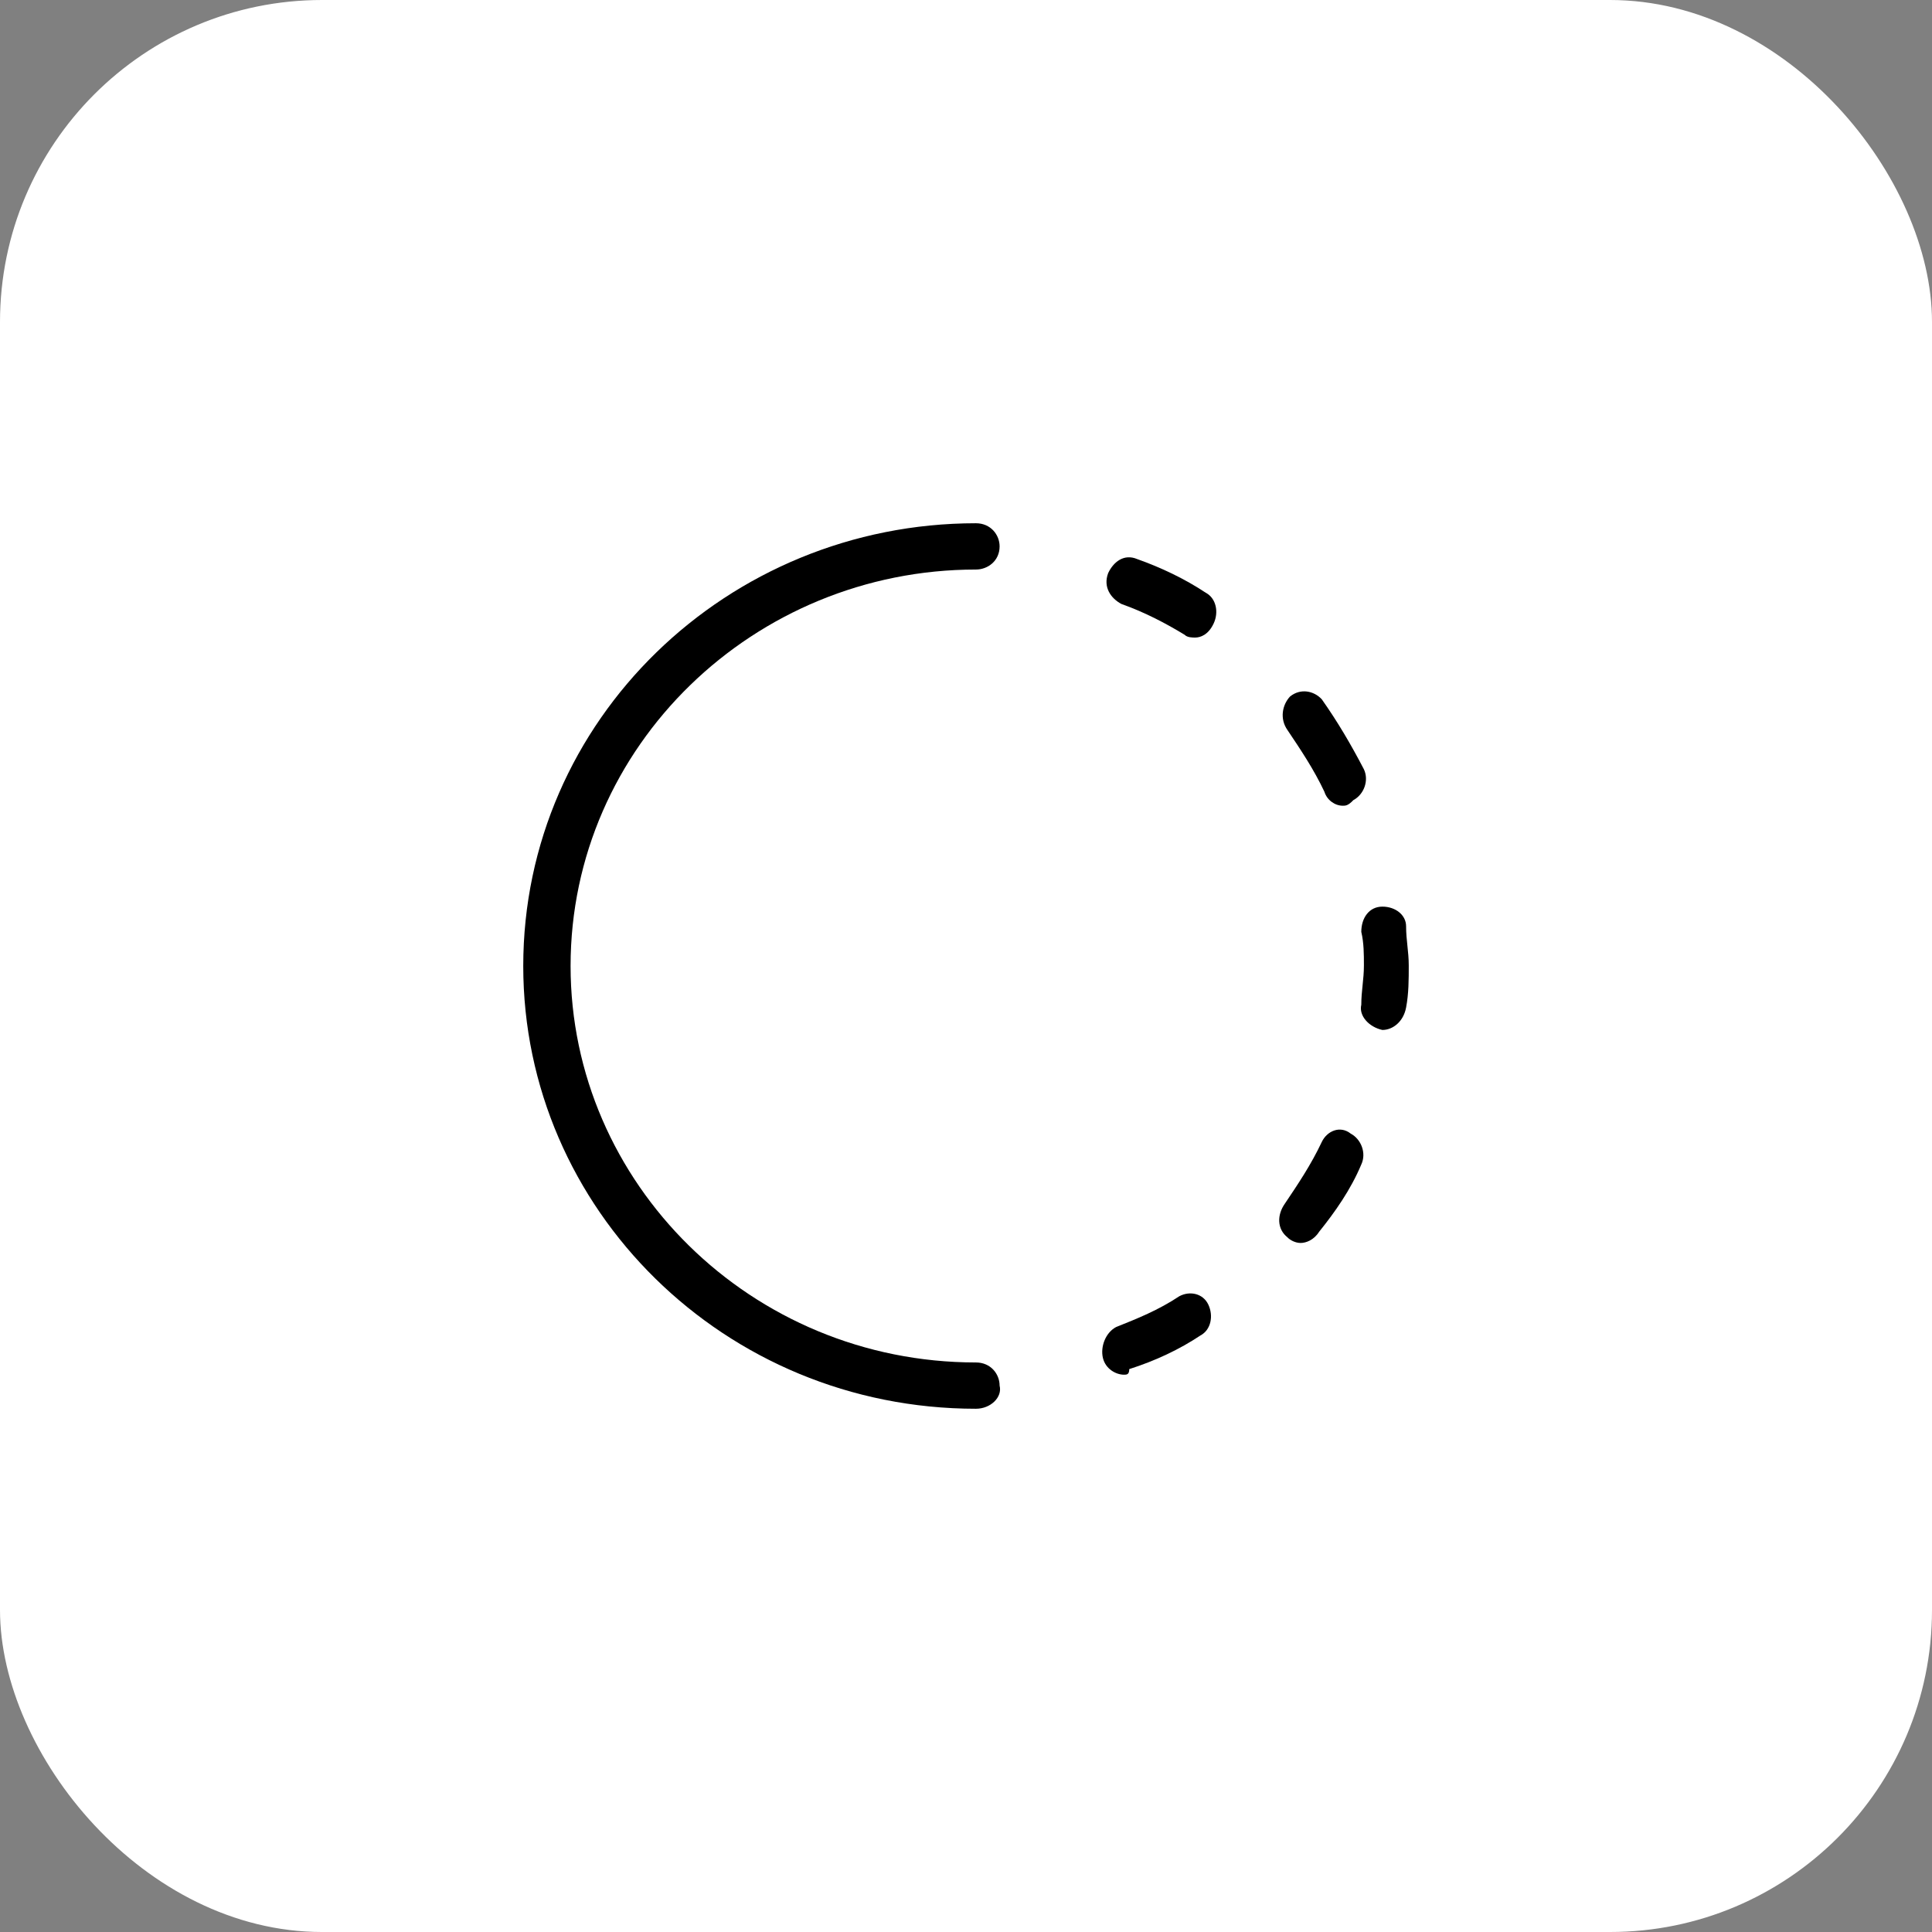
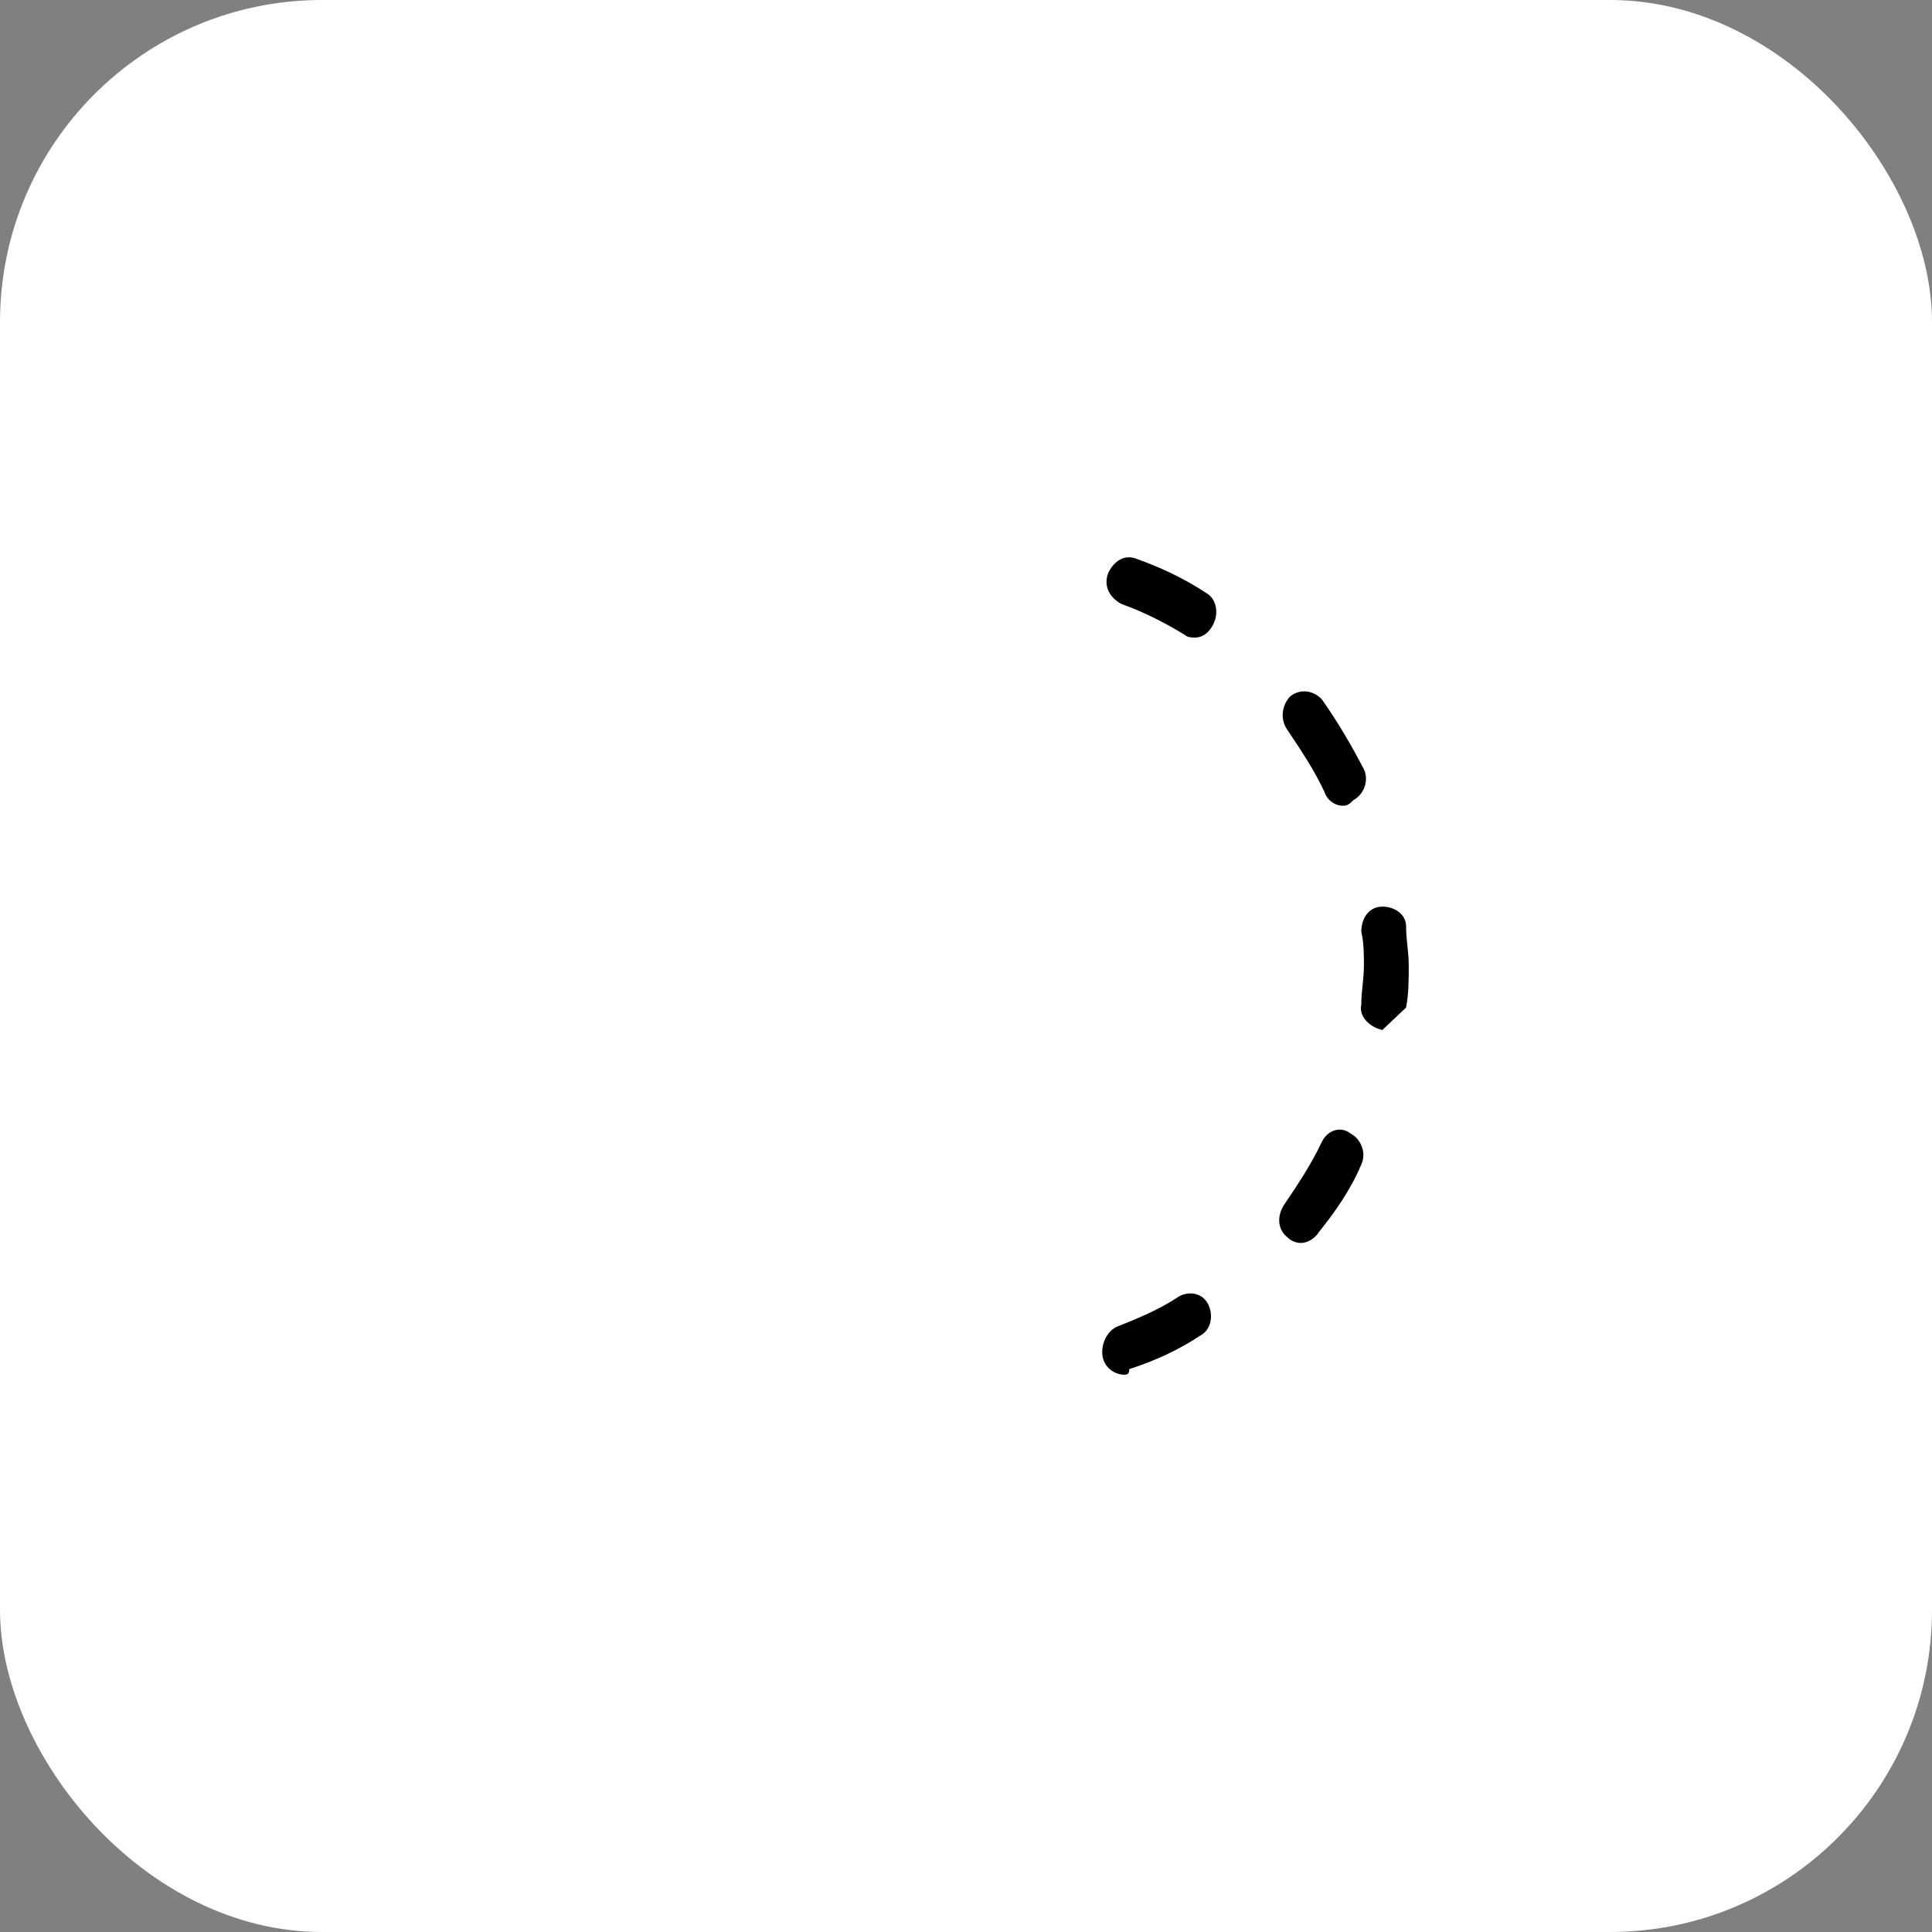
<svg xmlns="http://www.w3.org/2000/svg" width="48" height="48" viewBox="0 0 48 48" fill="none">
  <rect x="0" y="0" width="48" height="48" fill="#808080" stroke="none" />
  <rect width="48" height="48" rx="8" fill="white" />
-   <path d="M29.694 15.84C29.628 15.84 29.497 15.84 29.432 15.771C28.973 15.492 28.449 15.214 27.86 15.005C27.598 14.865 27.401 14.587 27.532 14.239C27.663 13.96 27.925 13.751 28.253 13.89C28.842 14.099 29.432 14.378 29.956 14.726C30.218 14.865 30.284 15.214 30.152 15.492C30.021 15.771 29.825 15.84 29.694 15.84ZM33.362 20.018C33.166 20.018 32.969 19.879 32.904 19.67C32.642 19.113 32.314 18.626 31.987 18.138C31.79 17.86 31.856 17.512 32.052 17.303C32.314 17.094 32.642 17.163 32.838 17.372C33.231 17.929 33.559 18.486 33.886 19.113C34.017 19.392 33.886 19.74 33.624 19.879C33.493 20.018 33.428 20.018 33.362 20.018ZM34.345 25.589C34.345 25.589 34.279 25.589 34.345 25.589C34.017 25.519 33.755 25.241 33.821 24.962C33.821 24.614 33.886 24.336 33.886 23.987C33.886 23.709 33.886 23.43 33.821 23.152C33.821 22.804 34.017 22.525 34.345 22.525C34.672 22.525 34.934 22.734 34.934 23.012C34.934 23.361 35 23.639 35 23.987C35 24.336 35 24.684 34.934 25.032C34.869 25.38 34.607 25.589 34.345 25.589ZM32.314 30.881C32.183 30.881 32.052 30.811 31.987 30.742C31.725 30.533 31.725 30.185 31.921 29.906C32.249 29.419 32.576 28.931 32.838 28.374C32.969 28.096 33.297 27.956 33.559 28.165C33.821 28.305 33.952 28.653 33.821 28.931C33.559 29.558 33.166 30.115 32.773 30.603C32.642 30.811 32.445 30.881 32.314 30.881ZM27.925 34.154C27.729 34.154 27.467 34.015 27.401 33.736C27.336 33.458 27.467 33.109 27.729 32.97C28.253 32.761 28.777 32.552 29.301 32.204C29.563 32.065 29.89 32.135 30.021 32.413C30.152 32.692 30.087 33.04 29.825 33.179C29.301 33.527 28.711 33.806 28.056 34.015C28.056 34.154 27.991 34.154 27.925 34.154Z" fill="black" />
-   <path d="M24.247 35C17.999 35 13 30.039 13 24C13 17.889 18.072 13 24.247 13C24.614 13 24.835 13.288 24.835 13.575C24.835 13.935 24.541 14.15 24.247 14.15C18.734 14.15 14.176 18.536 14.176 24C14.176 29.392 18.66 33.85 24.247 33.85C24.614 33.85 24.835 34.137 24.835 34.425C24.908 34.712 24.614 35 24.247 35Z" fill="black" />
+   <path d="M29.694 15.84C29.628 15.84 29.497 15.84 29.432 15.771C28.973 15.492 28.449 15.214 27.86 15.005C27.598 14.865 27.401 14.587 27.532 14.239C27.663 13.96 27.925 13.751 28.253 13.89C28.842 14.099 29.432 14.378 29.956 14.726C30.218 14.865 30.284 15.214 30.152 15.492C30.021 15.771 29.825 15.84 29.694 15.84ZM33.362 20.018C33.166 20.018 32.969 19.879 32.904 19.67C32.642 19.113 32.314 18.626 31.987 18.138C31.79 17.86 31.856 17.512 32.052 17.303C32.314 17.094 32.642 17.163 32.838 17.372C33.231 17.929 33.559 18.486 33.886 19.113C34.017 19.392 33.886 19.74 33.624 19.879C33.493 20.018 33.428 20.018 33.362 20.018ZM34.345 25.589C34.345 25.589 34.279 25.589 34.345 25.589C34.017 25.519 33.755 25.241 33.821 24.962C33.821 24.614 33.886 24.336 33.886 23.987C33.886 23.709 33.886 23.43 33.821 23.152C33.821 22.804 34.017 22.525 34.345 22.525C34.672 22.525 34.934 22.734 34.934 23.012C34.934 23.361 35 23.639 35 23.987C35 24.336 35 24.684 34.934 25.032ZM32.314 30.881C32.183 30.881 32.052 30.811 31.987 30.742C31.725 30.533 31.725 30.185 31.921 29.906C32.249 29.419 32.576 28.931 32.838 28.374C32.969 28.096 33.297 27.956 33.559 28.165C33.821 28.305 33.952 28.653 33.821 28.931C33.559 29.558 33.166 30.115 32.773 30.603C32.642 30.811 32.445 30.881 32.314 30.881ZM27.925 34.154C27.729 34.154 27.467 34.015 27.401 33.736C27.336 33.458 27.467 33.109 27.729 32.97C28.253 32.761 28.777 32.552 29.301 32.204C29.563 32.065 29.89 32.135 30.021 32.413C30.152 32.692 30.087 33.04 29.825 33.179C29.301 33.527 28.711 33.806 28.056 34.015C28.056 34.154 27.991 34.154 27.925 34.154Z" fill="black" />
</svg>